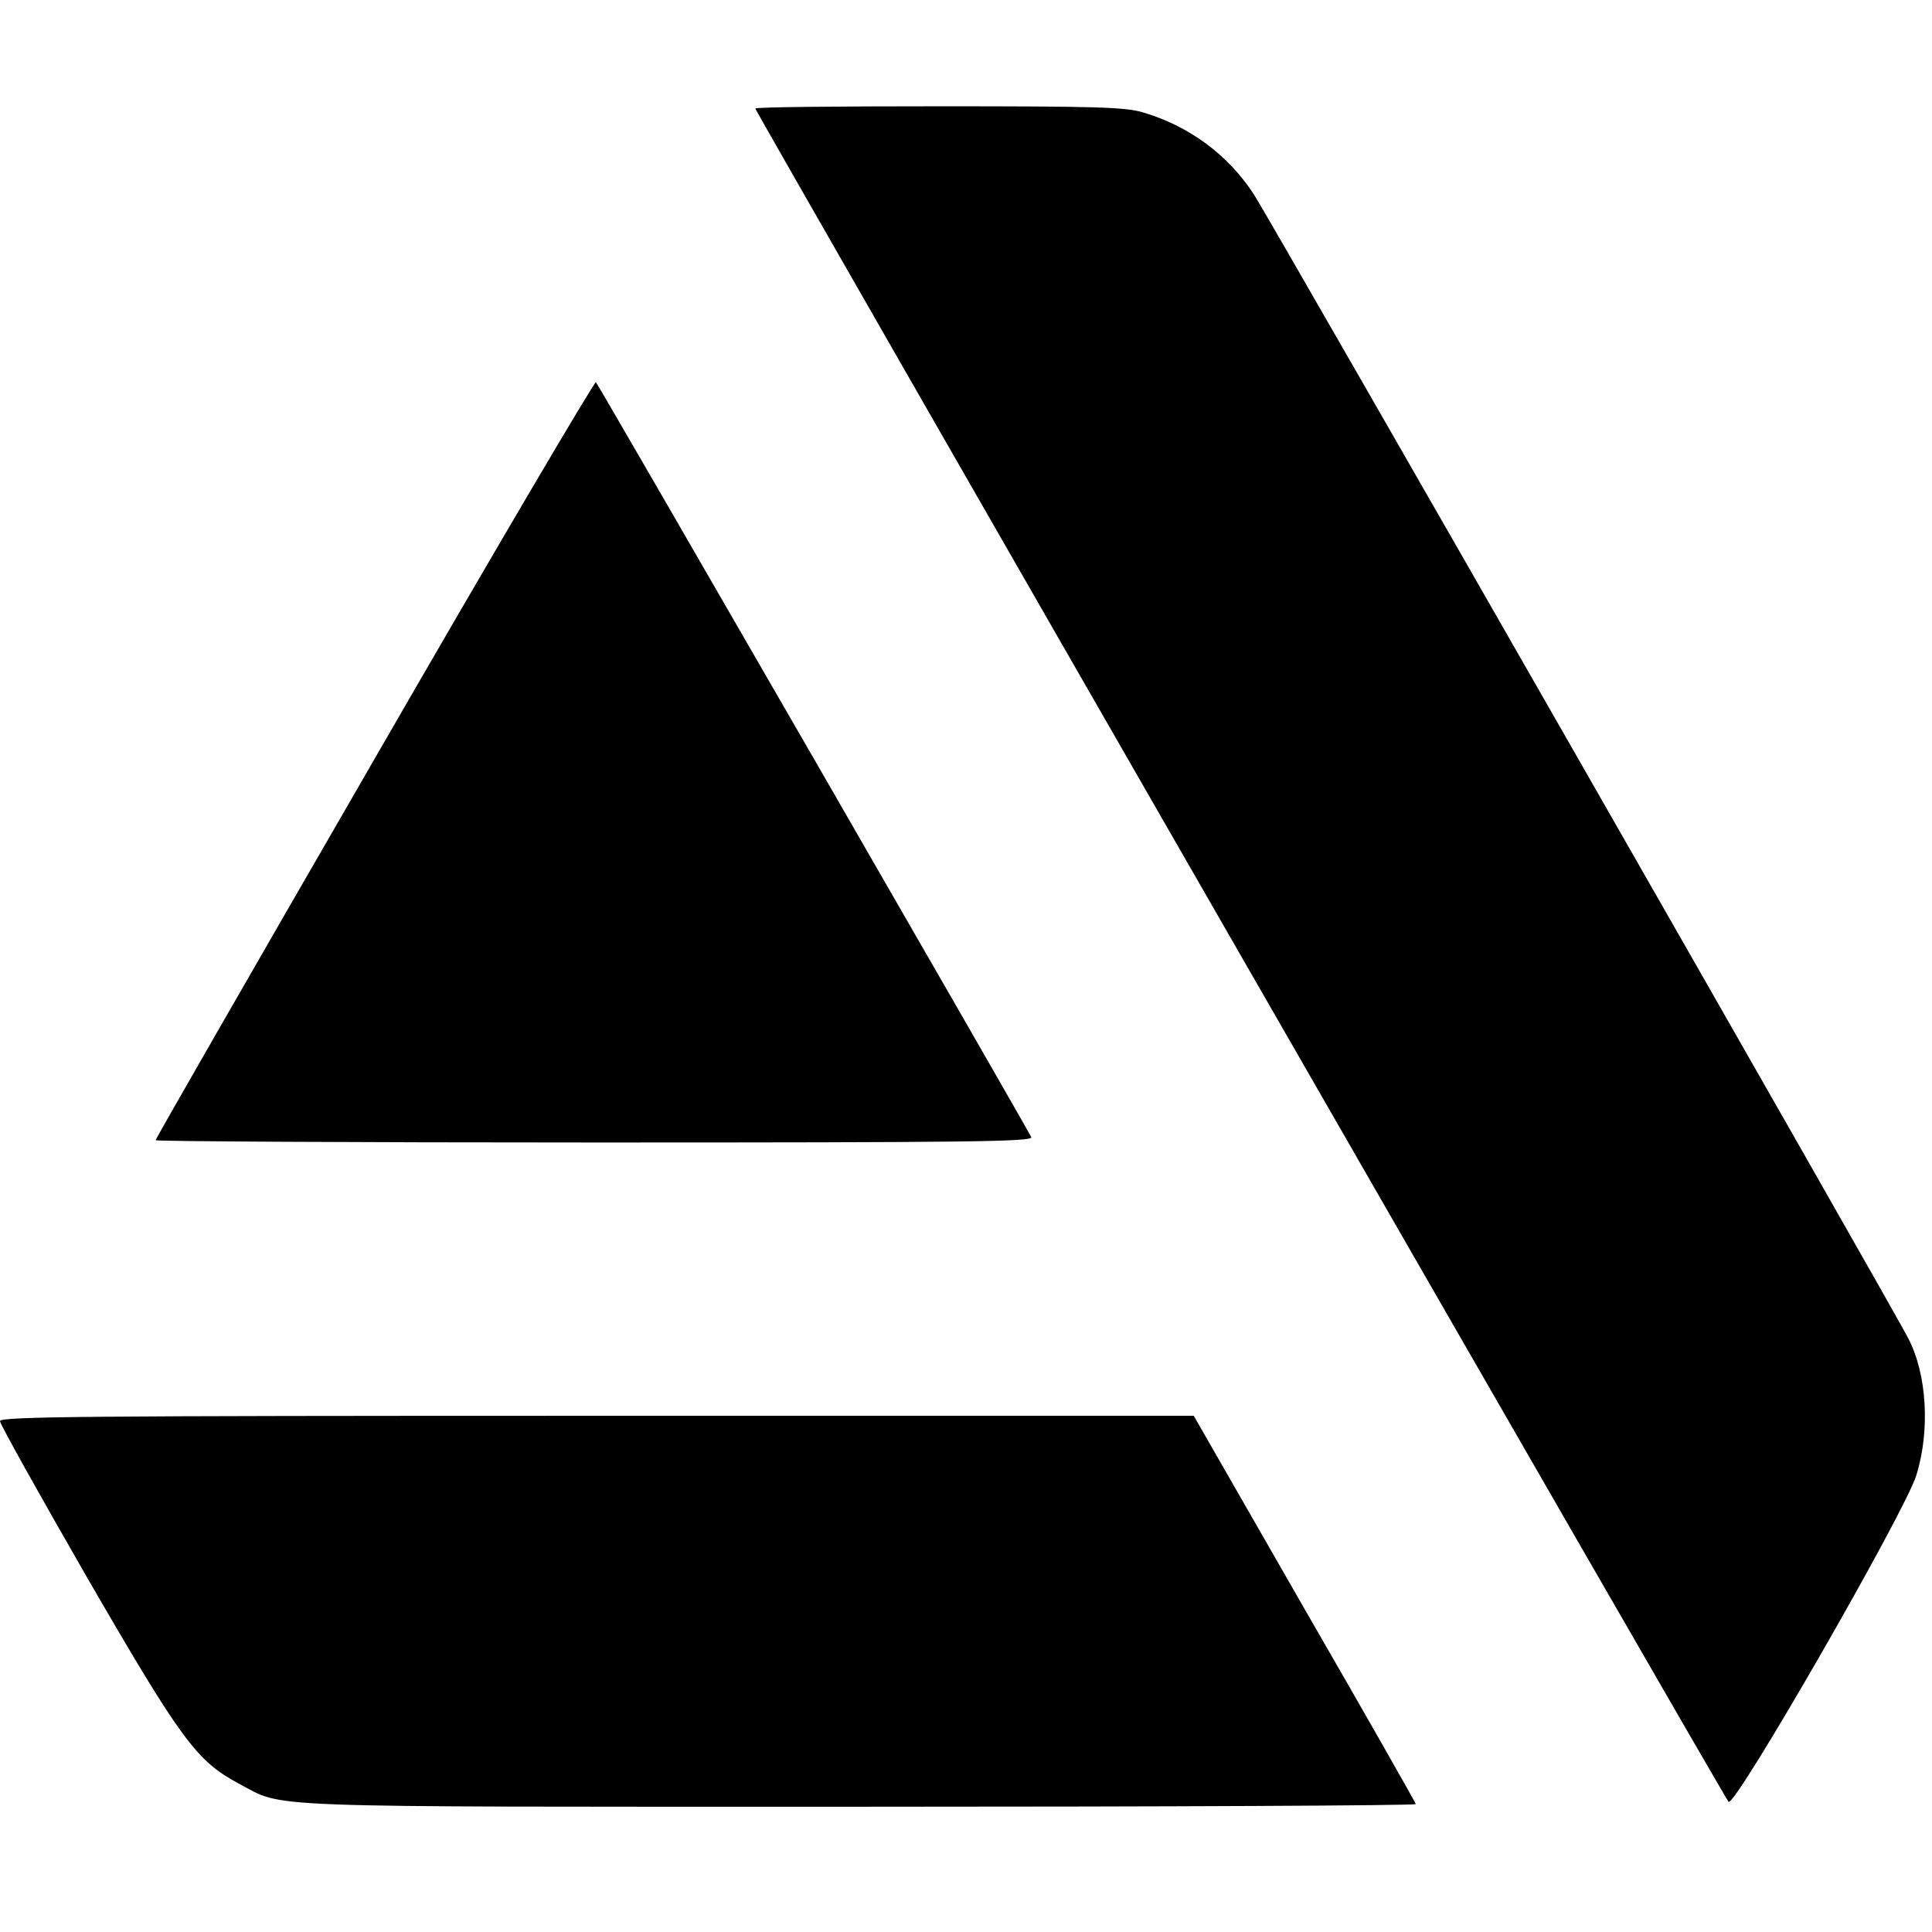
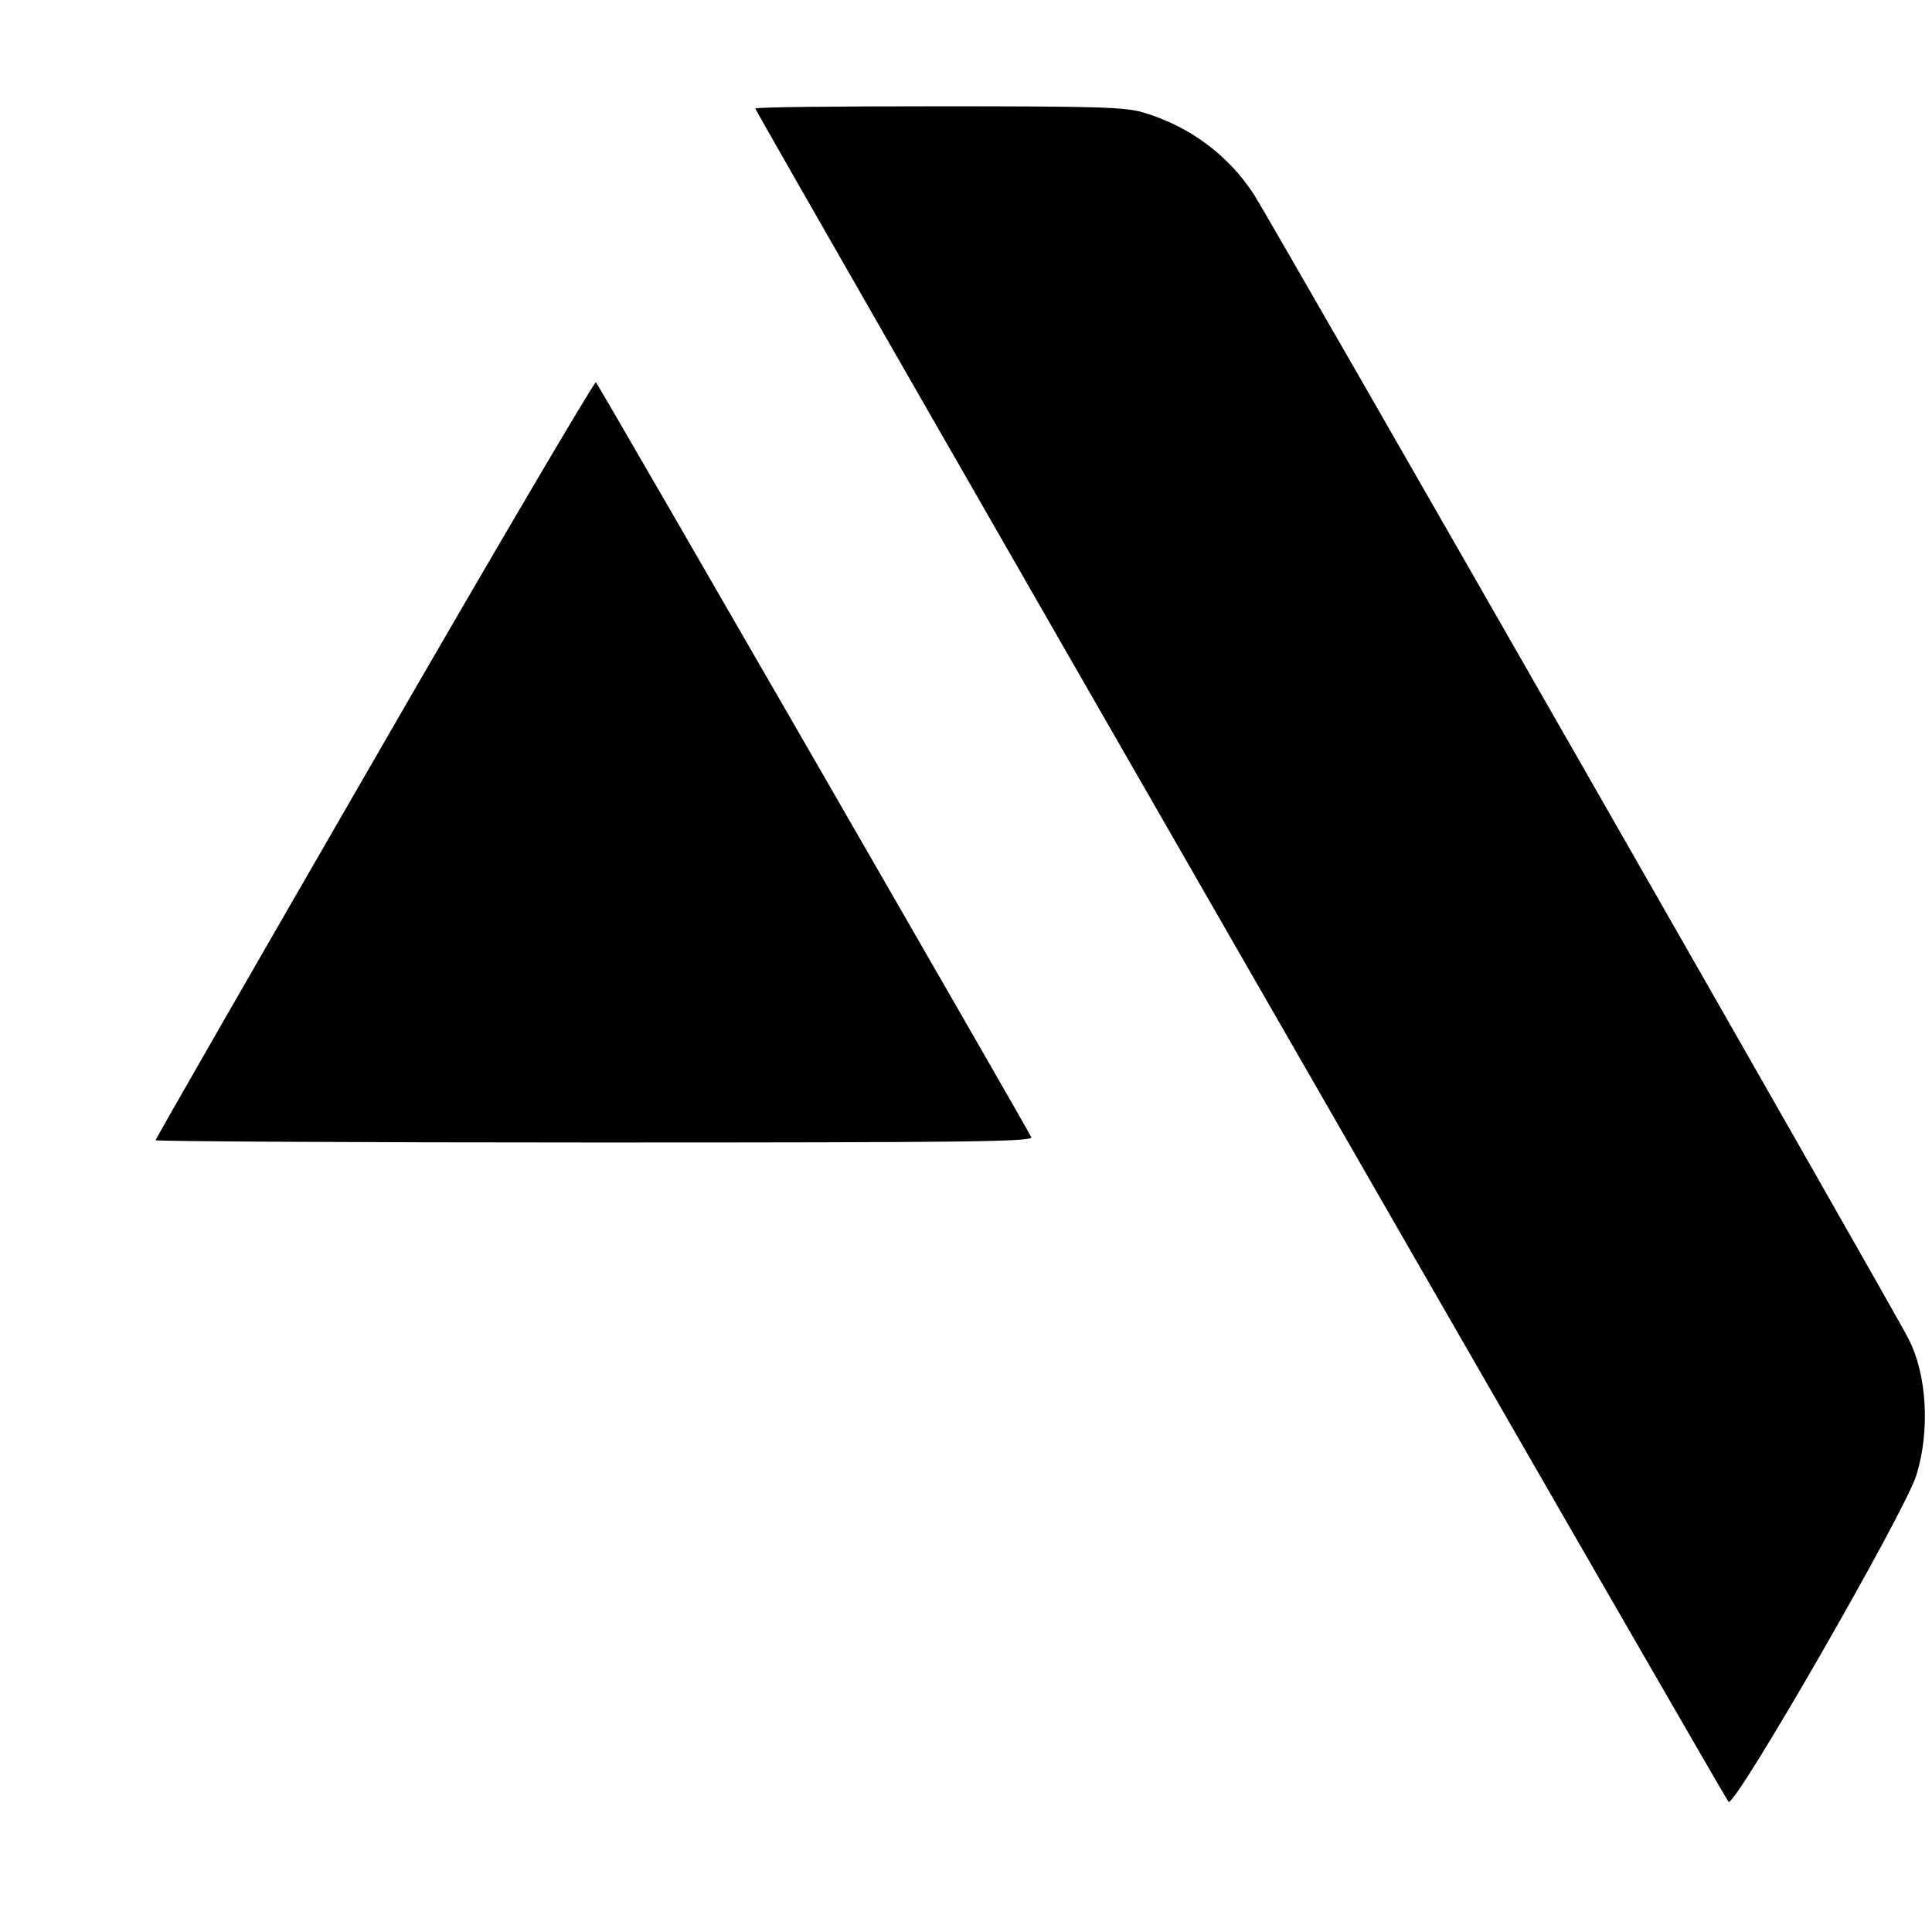
<svg xmlns="http://www.w3.org/2000/svg" version="1.0" width="509pt" height="509pt" viewBox="0 0 509 509" preserveAspectRatio="xMidYMid meet">
  <g transform="translate(0,509) scale(0.1,-0.1)" fill="#000000" stroke="none">
    <path d="M1990 4804 c0 -8 2551 -4447 2564 -4461 16 -17 466 765 495 861 36 117 28 264 -21 359 -34 69 -1687 2958 -1724 3014 -68 105 -171 181 -293 217 -47 14 -125 16 -538 16 -266 0 -483 -2 -483 -6z" />
    <path d="M987 3091 c-317 -549 -577 -1001 -577 -1005 0 -3 520 -6 1156 -6 989 0 1155 2 1151 14 -7 17 -1137 1977 -1147 1989 -3 4 -266 -442 -583 -992z" />
-     <path d="M0 1346 c0 -8 104 -194 230 -413 250 -432 288 -482 399 -542 124 -65 16 -61 1633 -61 807 0 1468 3 1468 7 0 3 -132 235 -293 514 l-292 509 -1572 0 c-1357 0 -1573 -2 -1573 -14z" />
  </g>
</svg>